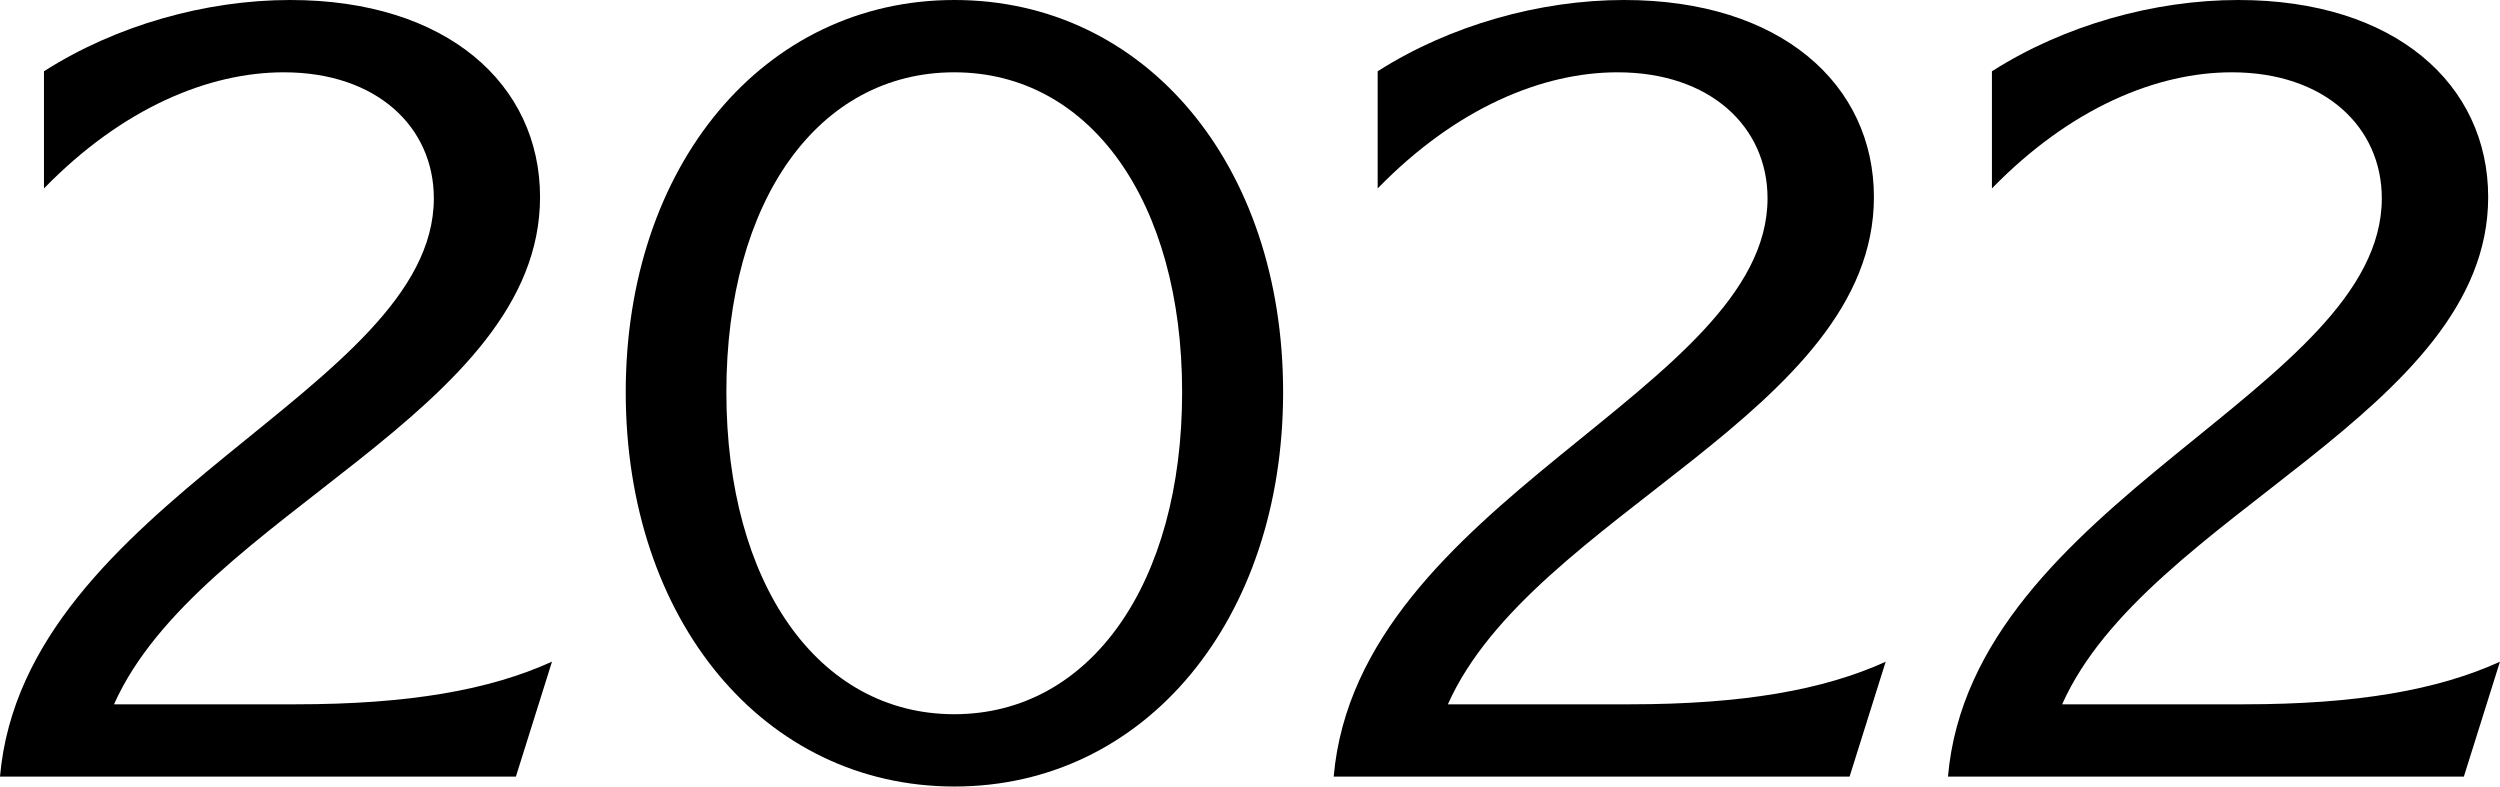
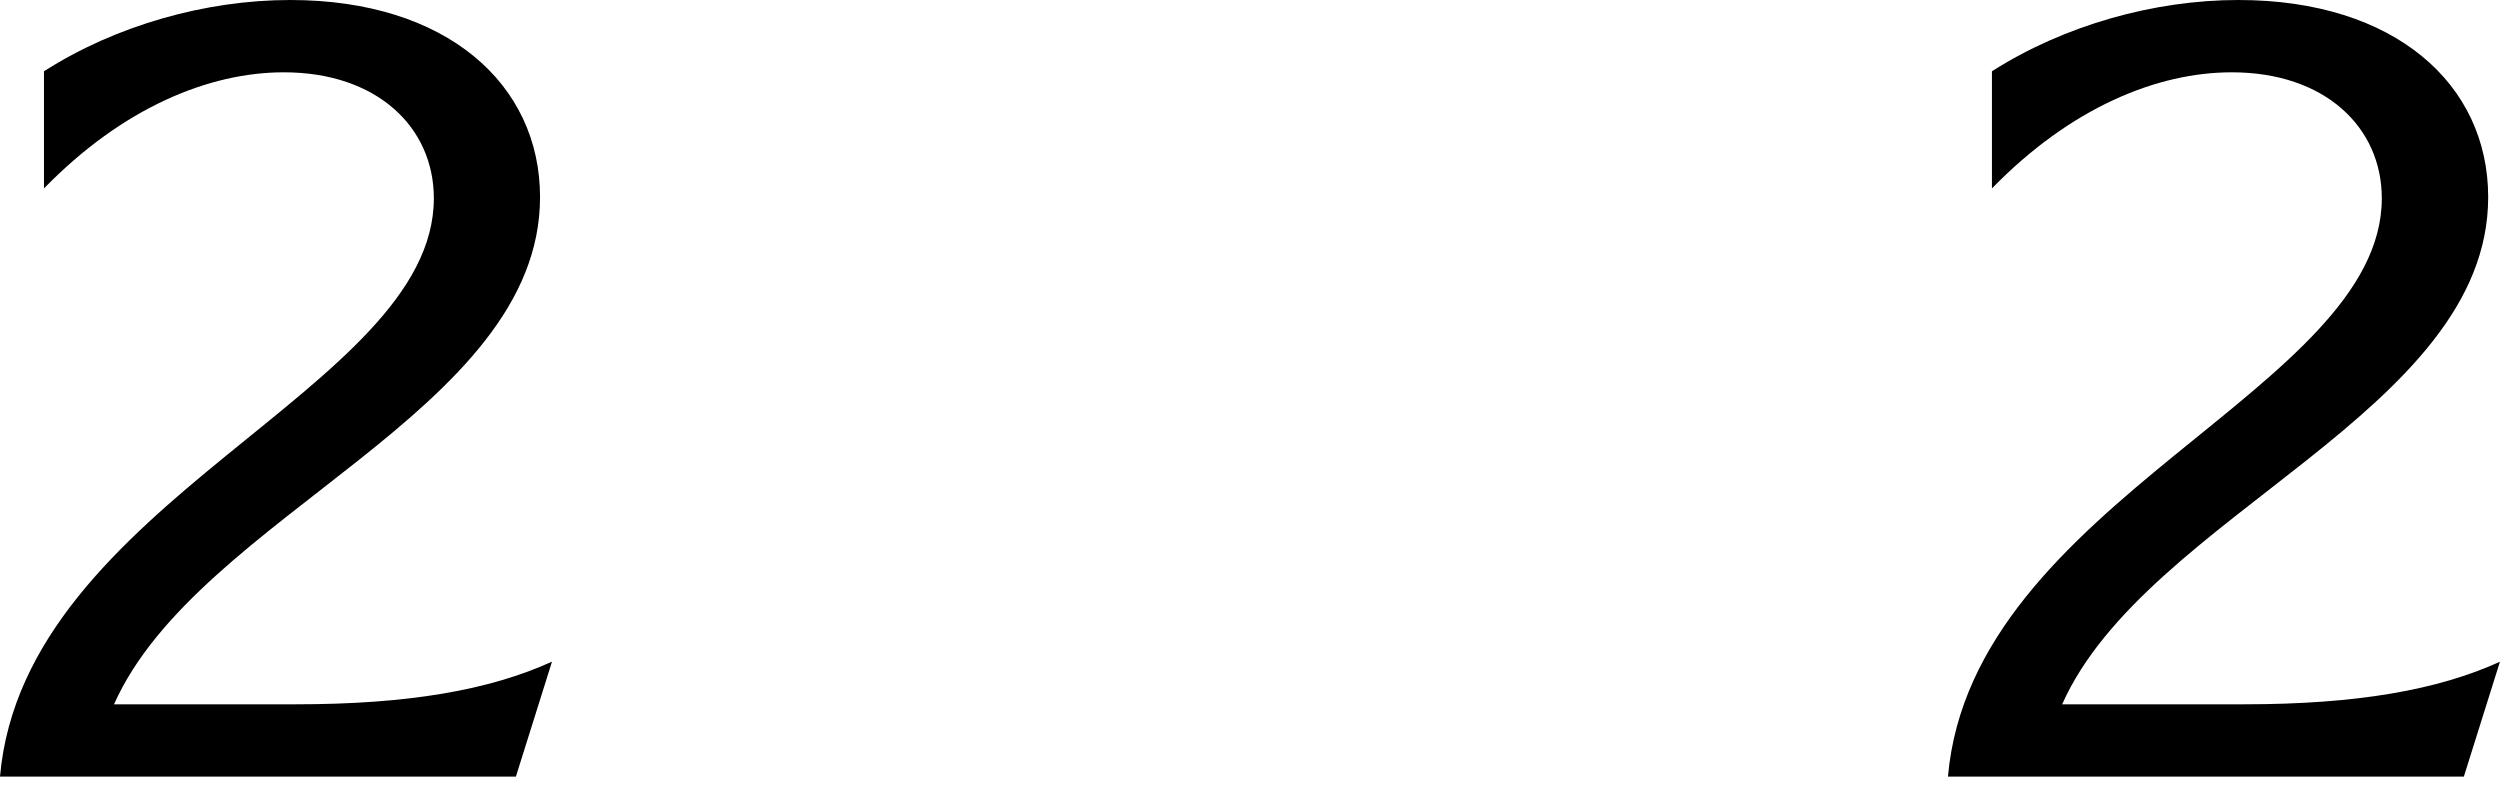
<svg xmlns="http://www.w3.org/2000/svg" viewBox="0 0 143.83 45.25">
  <path d="m31.76 38.06-2.08 6.62h-29.68c1.39-15.88 24.96-22.25 24.96-33.27 0-4.1-3.28-7.25-8.63-7.25-4.29 0-9.26 2.02-13.8 6.68v-6.74c4.15-2.65 9.32-4.1 14.17-4.1 9.01 0 14.37 4.85 14.37 11.34 0 12.35-19.66 18.28-24.51 29.18h10.46c6.49 0 11.15-.82 14.75-2.46z" />
-   <path d="m36 22.56c0-13.04 7.94-22.56 18.91-22.56s18.91 9.45 18.91 22.56-7.94 22.69-18.91 22.69-18.91-9.58-18.91-22.69zm32.01 0c0-10.96-5.29-18.4-13.11-18.4s-13.11 7.37-13.11 18.4 5.29 18.53 13.11 18.53 13.11-7.5 13.11-18.53z" />
-   <path d="m108.49 38.06-2.08 6.62h-29.68c1.39-15.88 24.96-22.25 24.96-33.27 0-4.1-3.28-7.25-8.63-7.25-4.29 0-9.26 2.02-13.8 6.68v-6.74c4.16-2.65 9.33-4.1 14.18-4.1 9.01 0 14.37 4.85 14.37 11.34 0 12.35-19.66 18.28-24.51 29.18h10.46c6.49 0 11.15-.82 14.75-2.46z" />
  <path d="m143.83 38.06-2.08 6.62h-29.68c1.39-15.88 24.96-22.25 24.96-33.27 0-4.1-3.28-7.25-8.63-7.25-4.29 0-9.26 2.02-13.8 6.68v-6.74c4.16-2.65 9.33-4.1 14.18-4.1 9.01 0 14.37 4.85 14.37 11.34 0 12.35-19.66 18.28-24.51 29.18h10.46c6.49 0 11.15-.82 14.75-2.46z" />
</svg>